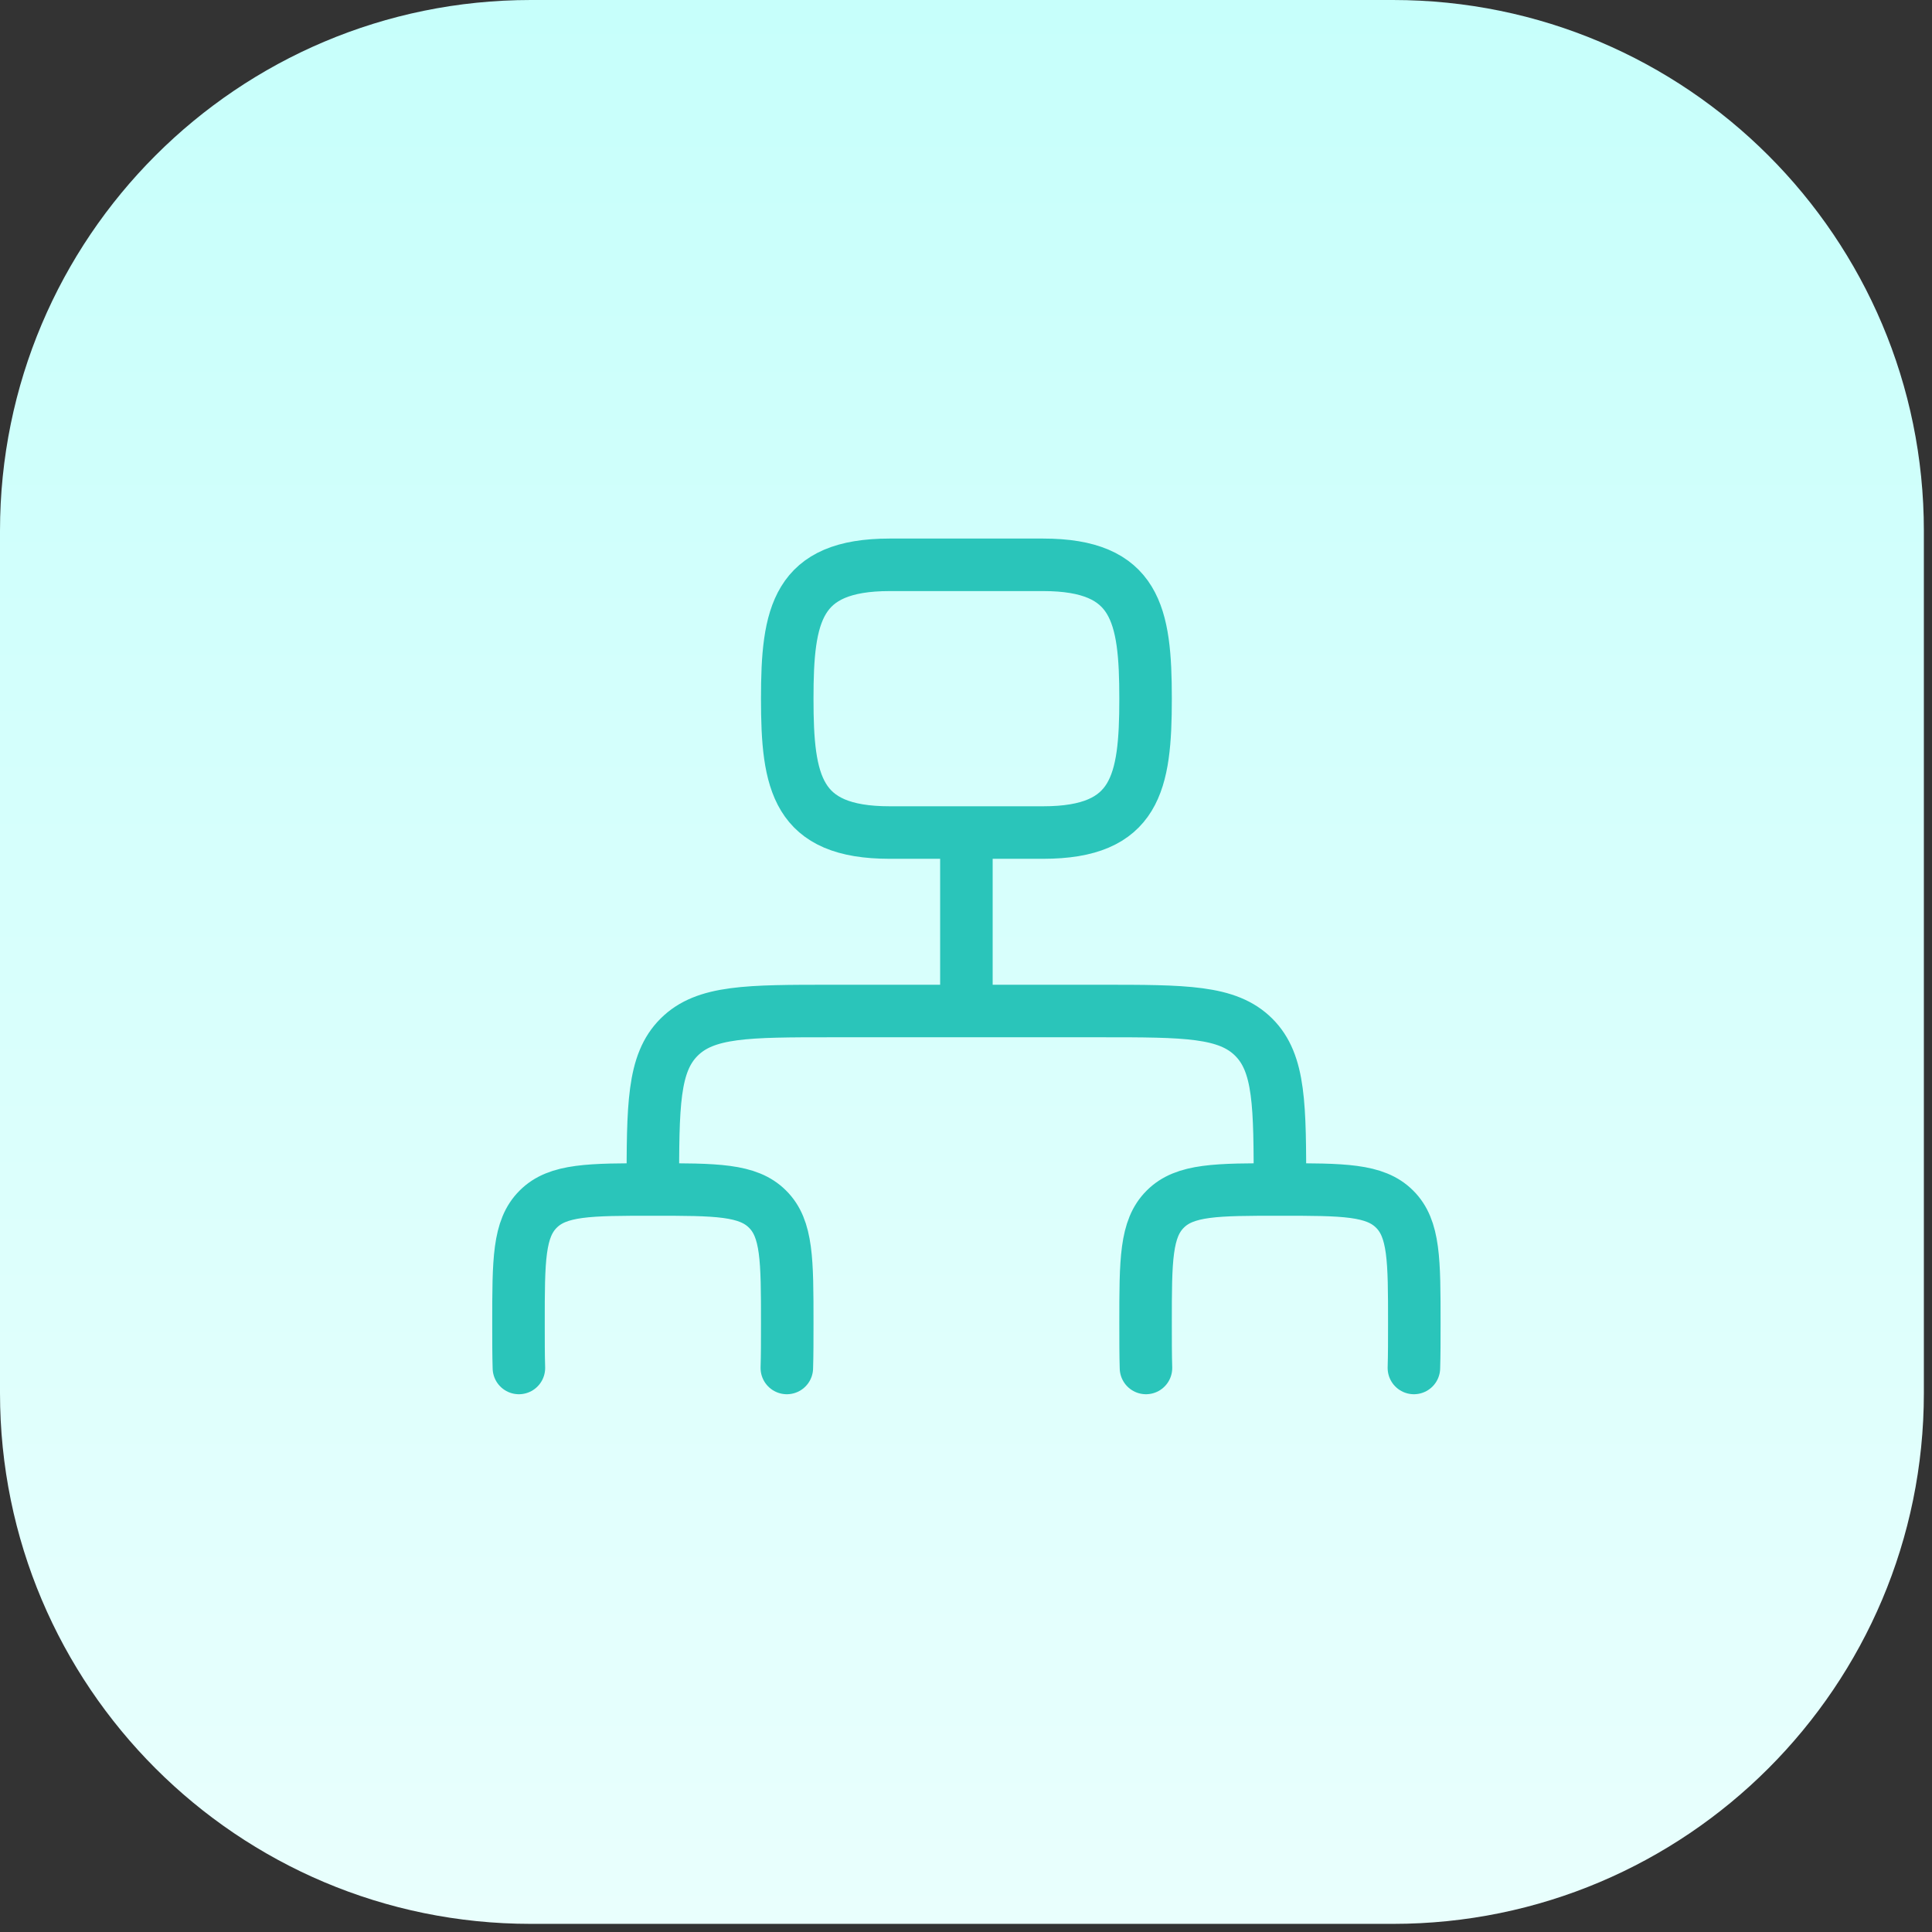
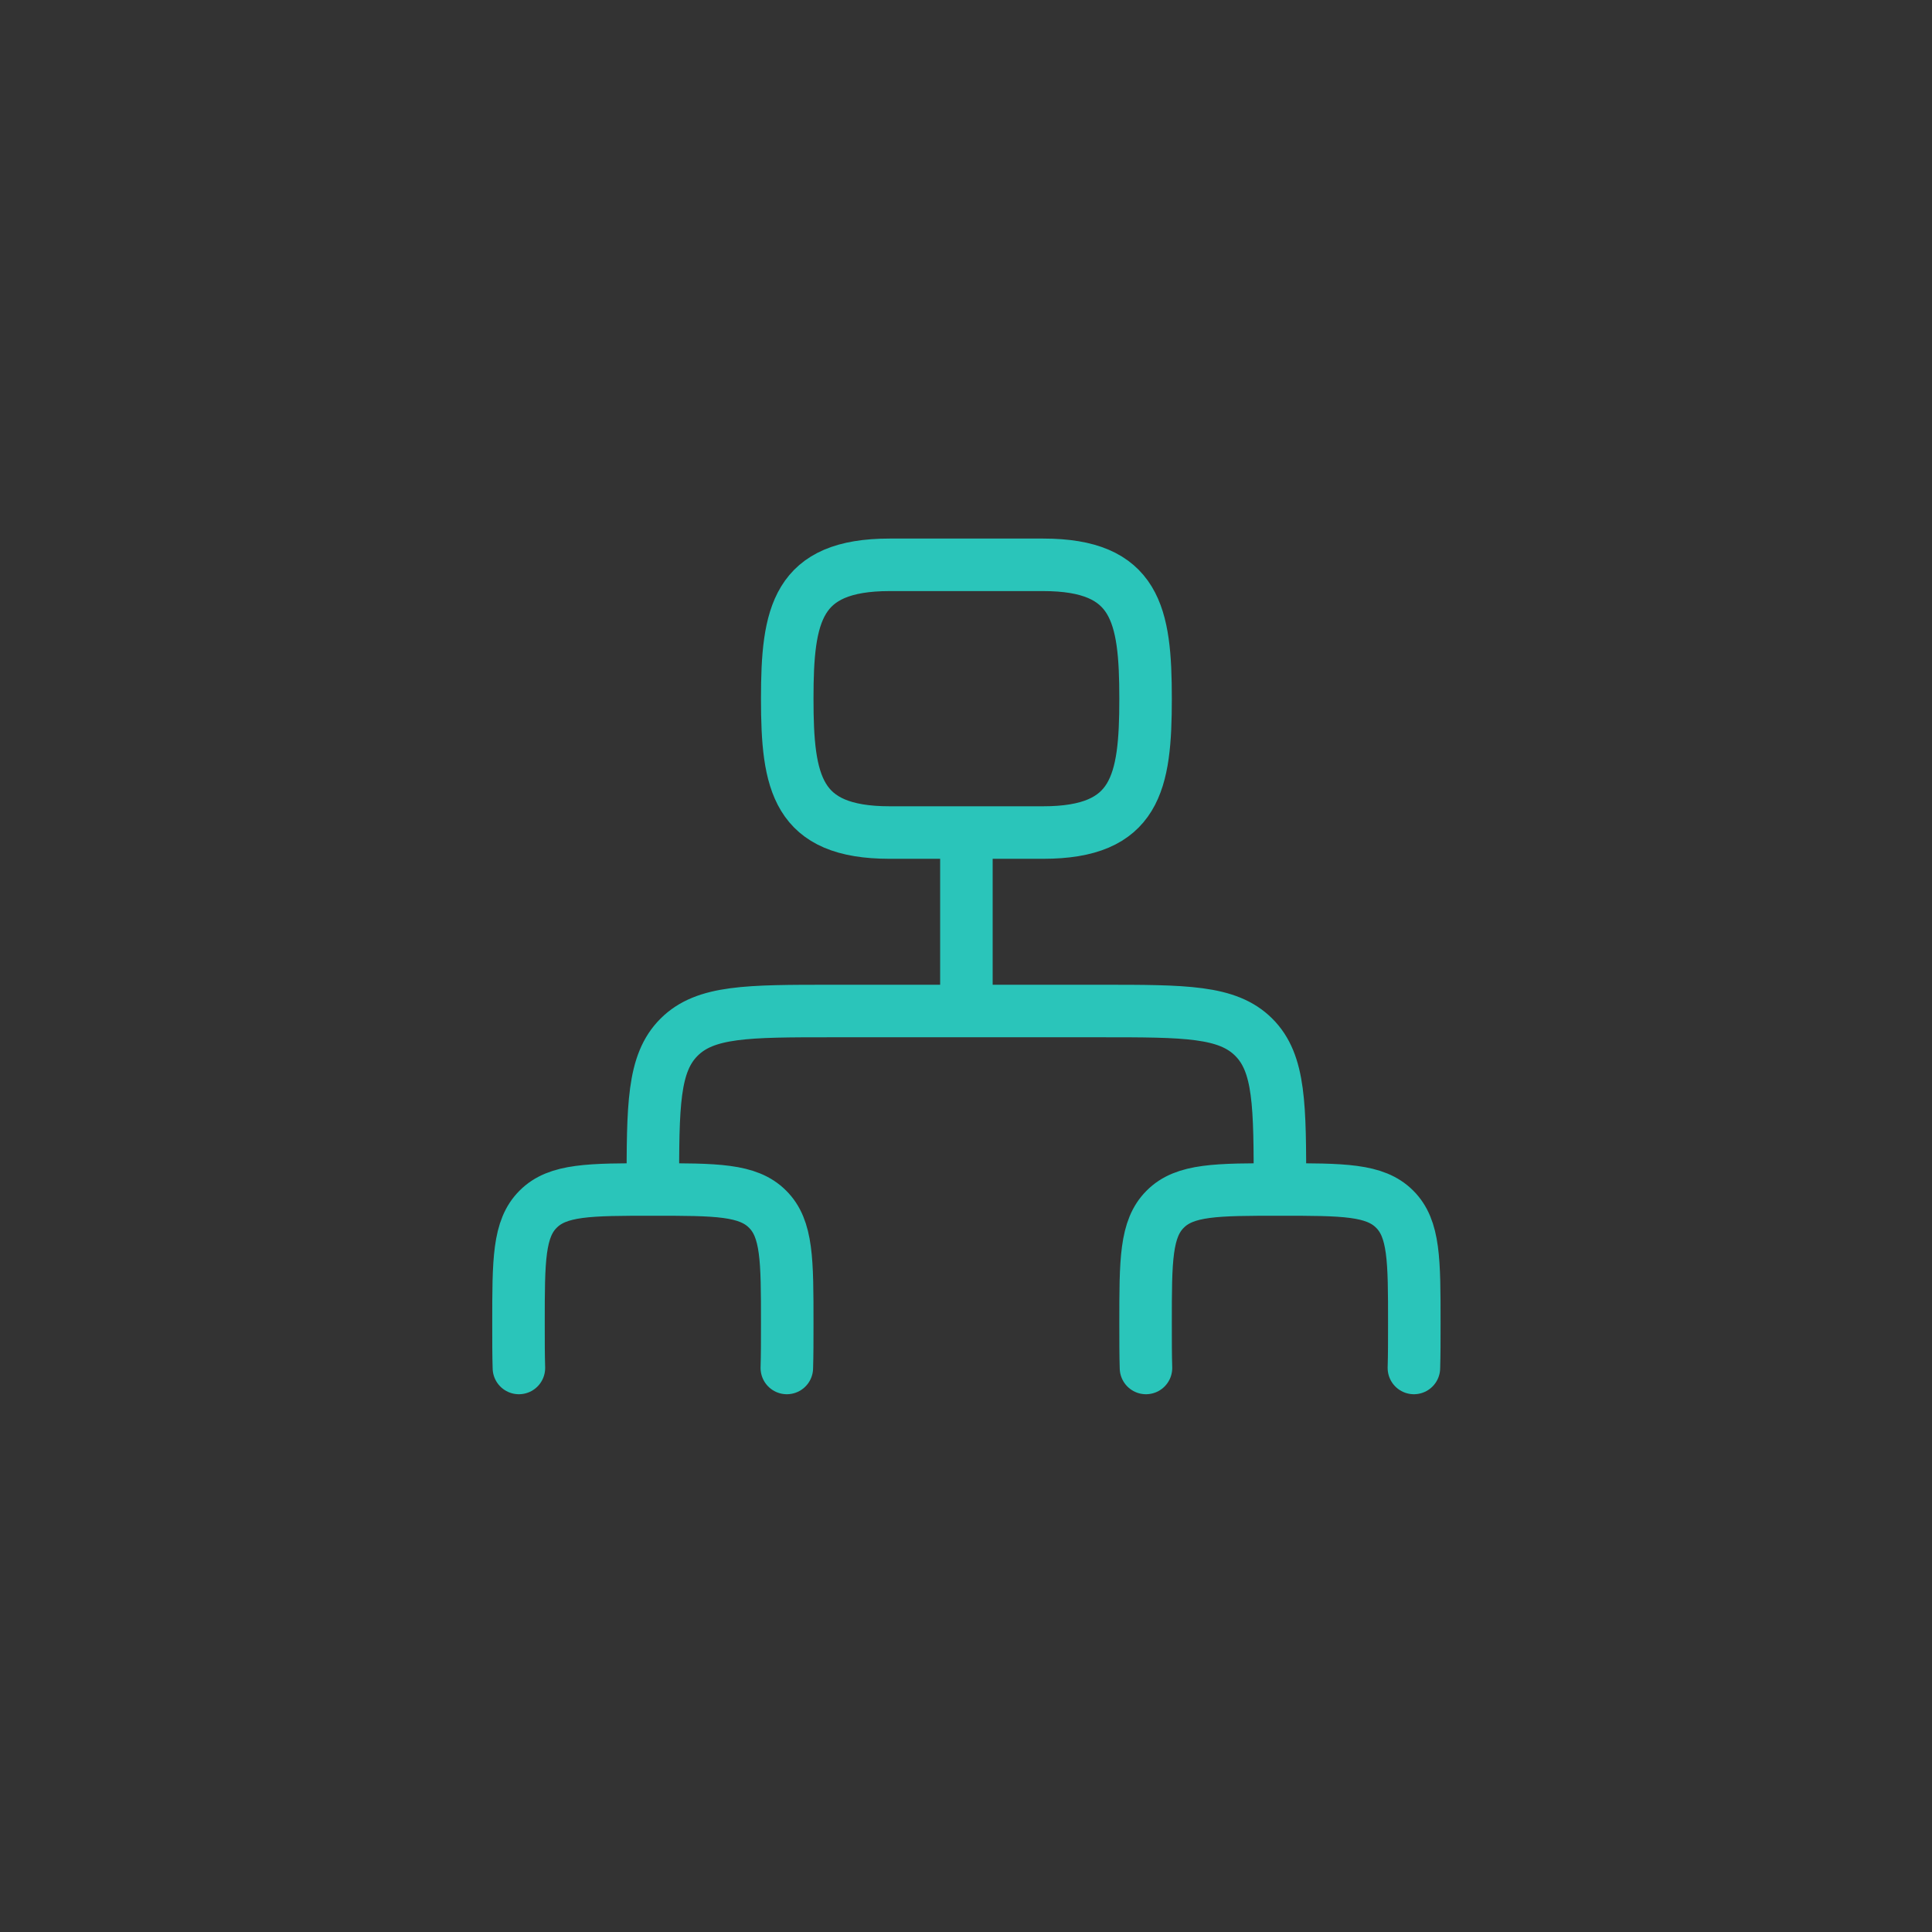
<svg xmlns="http://www.w3.org/2000/svg" width="202" height="202" viewBox="0 0 202 202" fill="none">
  <rect x="0" y="0" width="202" height="202" fill="#333333" stroke="none" />
-   <path d="M0 55.504C0 24.85 24.85 0 55.504 0H145.646C176.3 0 201.15 24.85 201.15 55.504V145.646C201.15 176.3 176.3 201.15 145.646 201.15H55.504C24.85 201.15 0 176.3 0 145.646V55.504Z" fill="url(#paint0_linear_8588_604)" />
  <path d="M101.042 87.046V105.706M101.042 105.706H86.993C78.16 105.706 73.749 105.706 71.005 108.44C68.26 111.174 68.26 115.569 68.26 124.367M101.042 105.706H115.091C123.924 105.706 128.335 105.706 131.08 108.44C133.824 111.174 133.824 115.569 133.824 124.367M68.26 124.367C61.634 124.367 58.323 124.367 56.272 126.42C54.211 128.468 54.211 131.766 54.211 138.363C54.211 140.145 54.211 141.684 54.253 143.028M68.26 124.367C74.887 124.367 78.193 124.367 80.249 126.42C82.31 128.463 82.31 131.761 82.31 138.363C82.31 140.145 82.31 141.684 82.267 143.028M133.824 124.367C127.197 124.367 123.886 124.367 121.835 126.42C119.775 128.468 119.775 131.766 119.775 138.363C119.775 140.145 119.775 141.684 119.817 143.028M133.824 124.367C140.45 124.367 143.757 124.367 145.813 126.42C147.873 128.468 147.873 131.766 147.873 138.363C147.873 140.145 147.873 141.684 147.831 143.028M93.015 59.055H109.069C118.791 59.055 119.775 64.233 119.775 73.05C119.775 81.867 118.786 87.046 109.069 87.046H93.015C83.293 87.046 82.31 81.867 82.31 73.05C82.31 64.233 83.298 59.055 93.015 59.055Z" stroke="#2AC5BA" stroke-width="5.491" stroke-linecap="round" stroke-linejoin="round" />
  <defs>
    <linearGradient id="paint0_linear_8588_604" x1="100.575" y1="201.15" x2="100.575" y2="0" gradientUnits="userSpaceOnUse">
      <stop stop-color="#E9FFFD" />
      <stop offset="0.997" stop-color="#C7FFFB" />
    </linearGradient>
  </defs>
</svg>